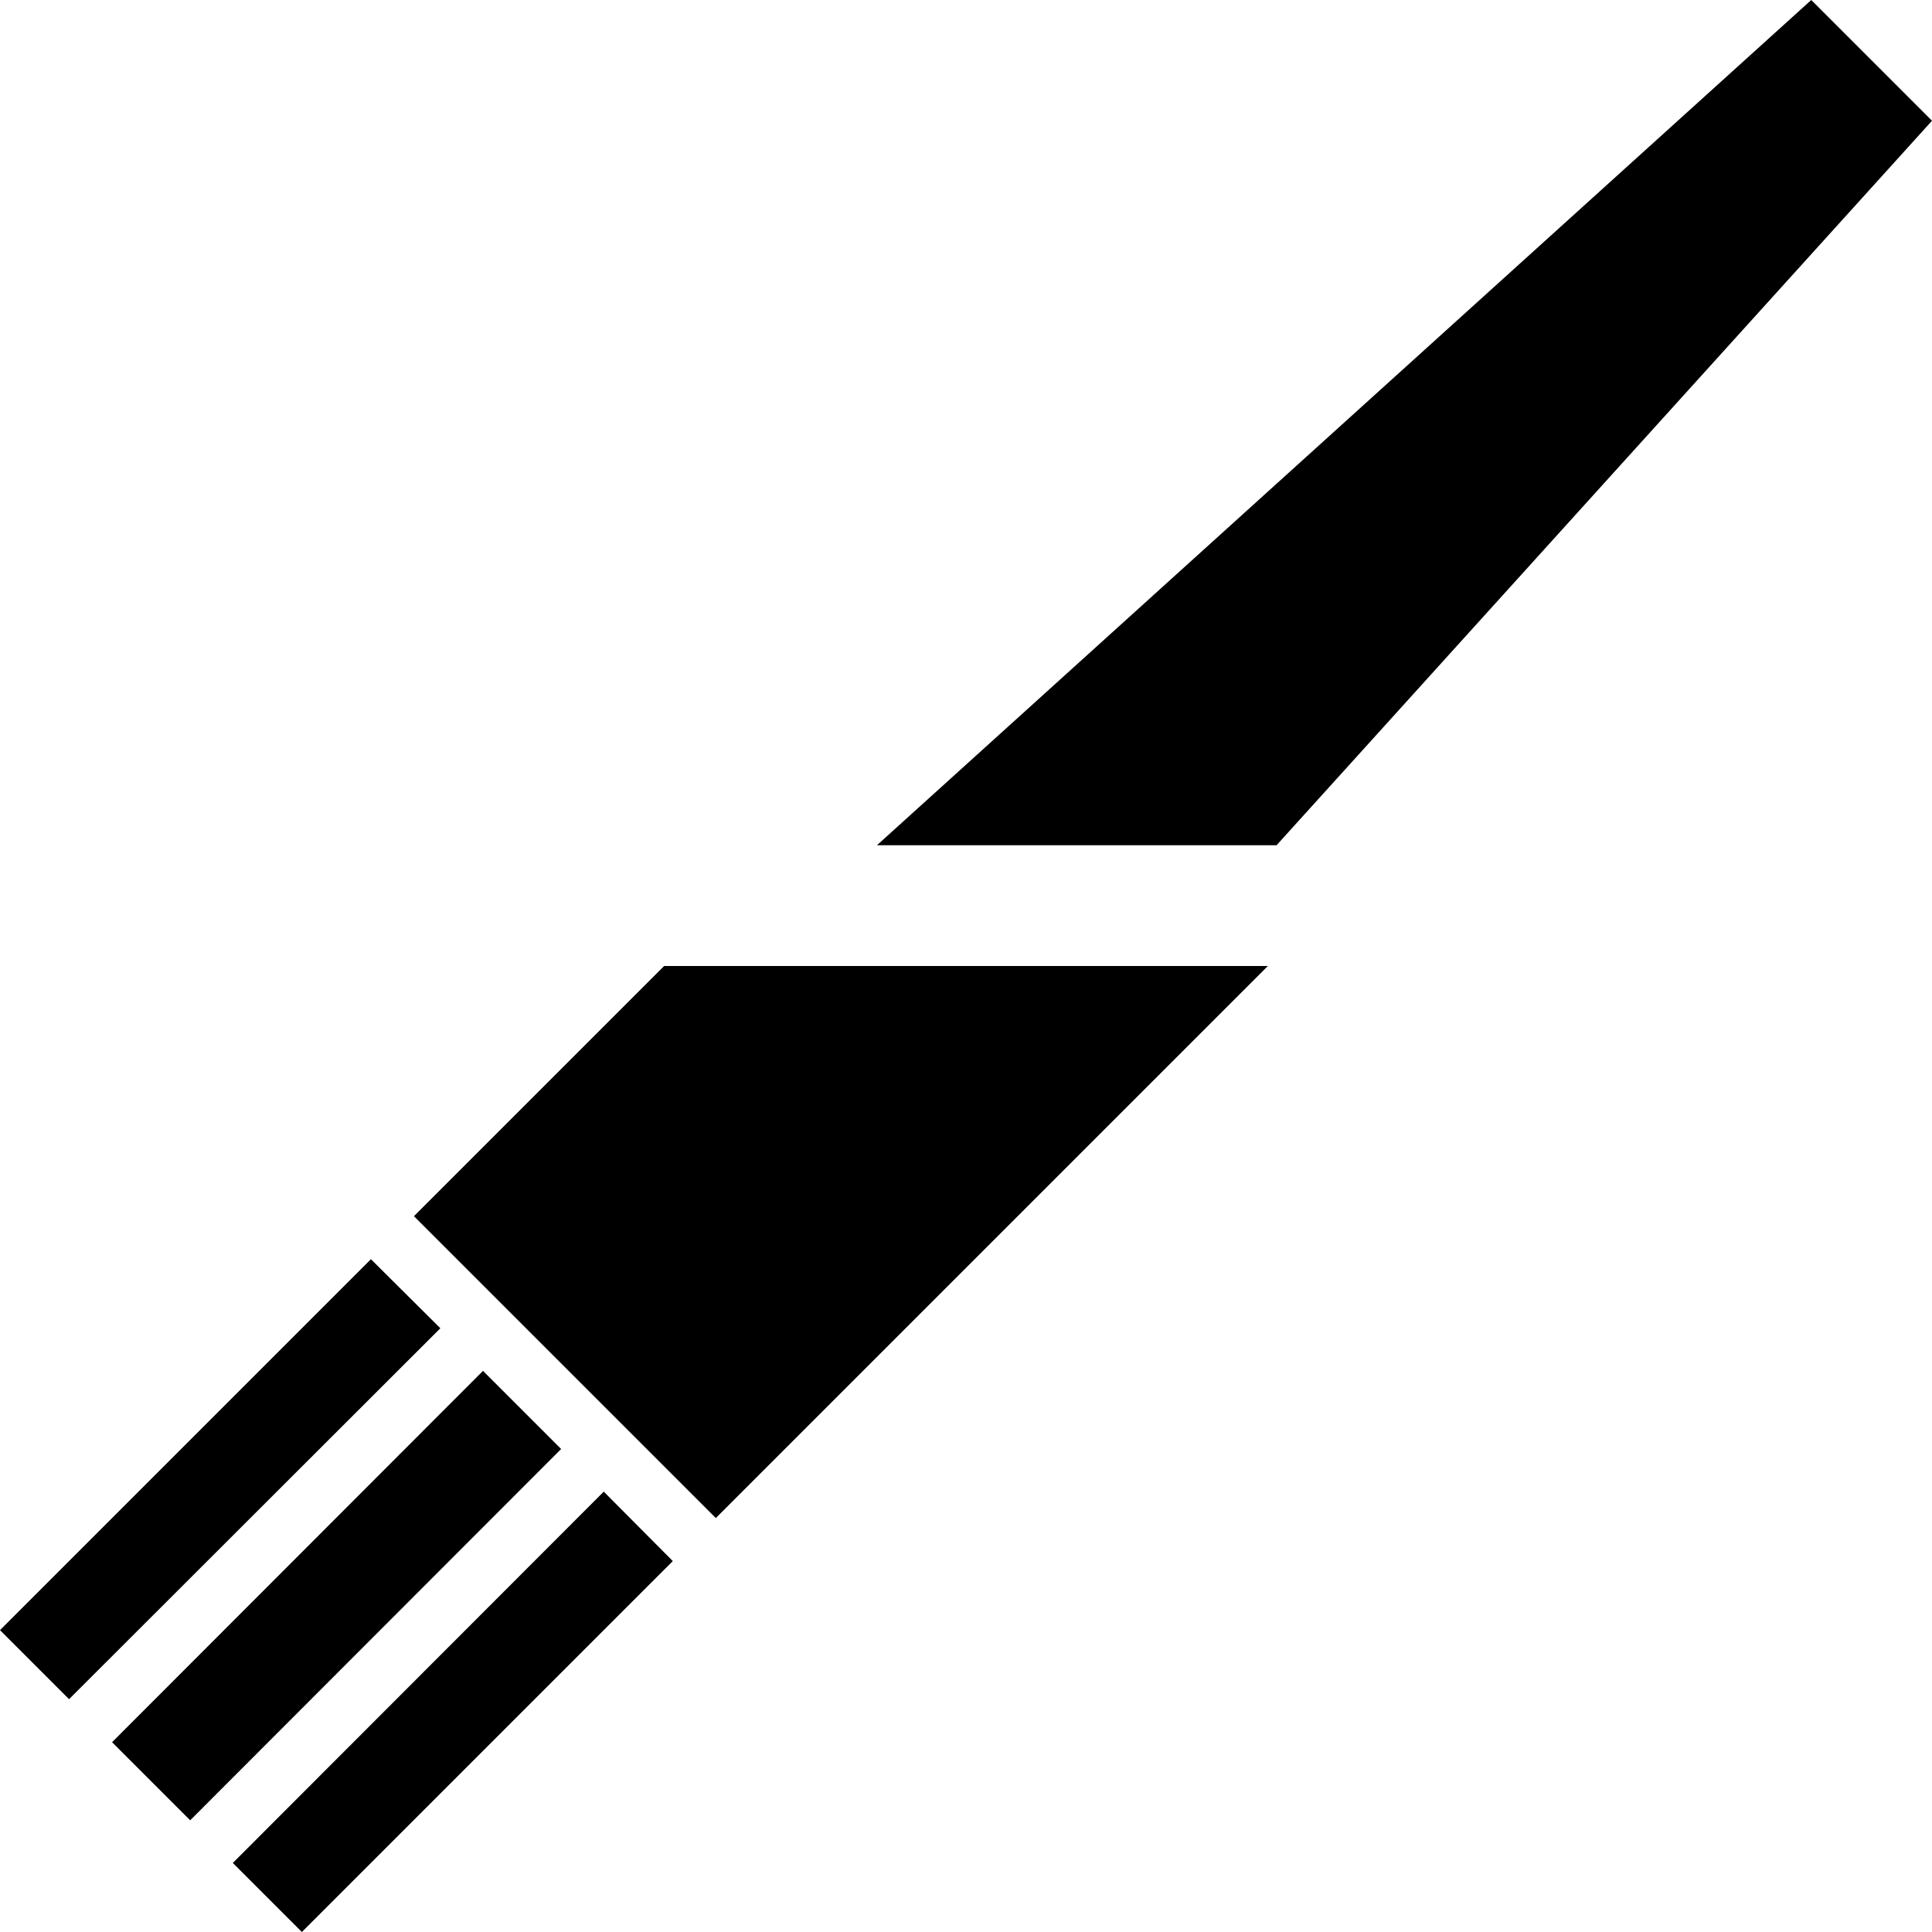
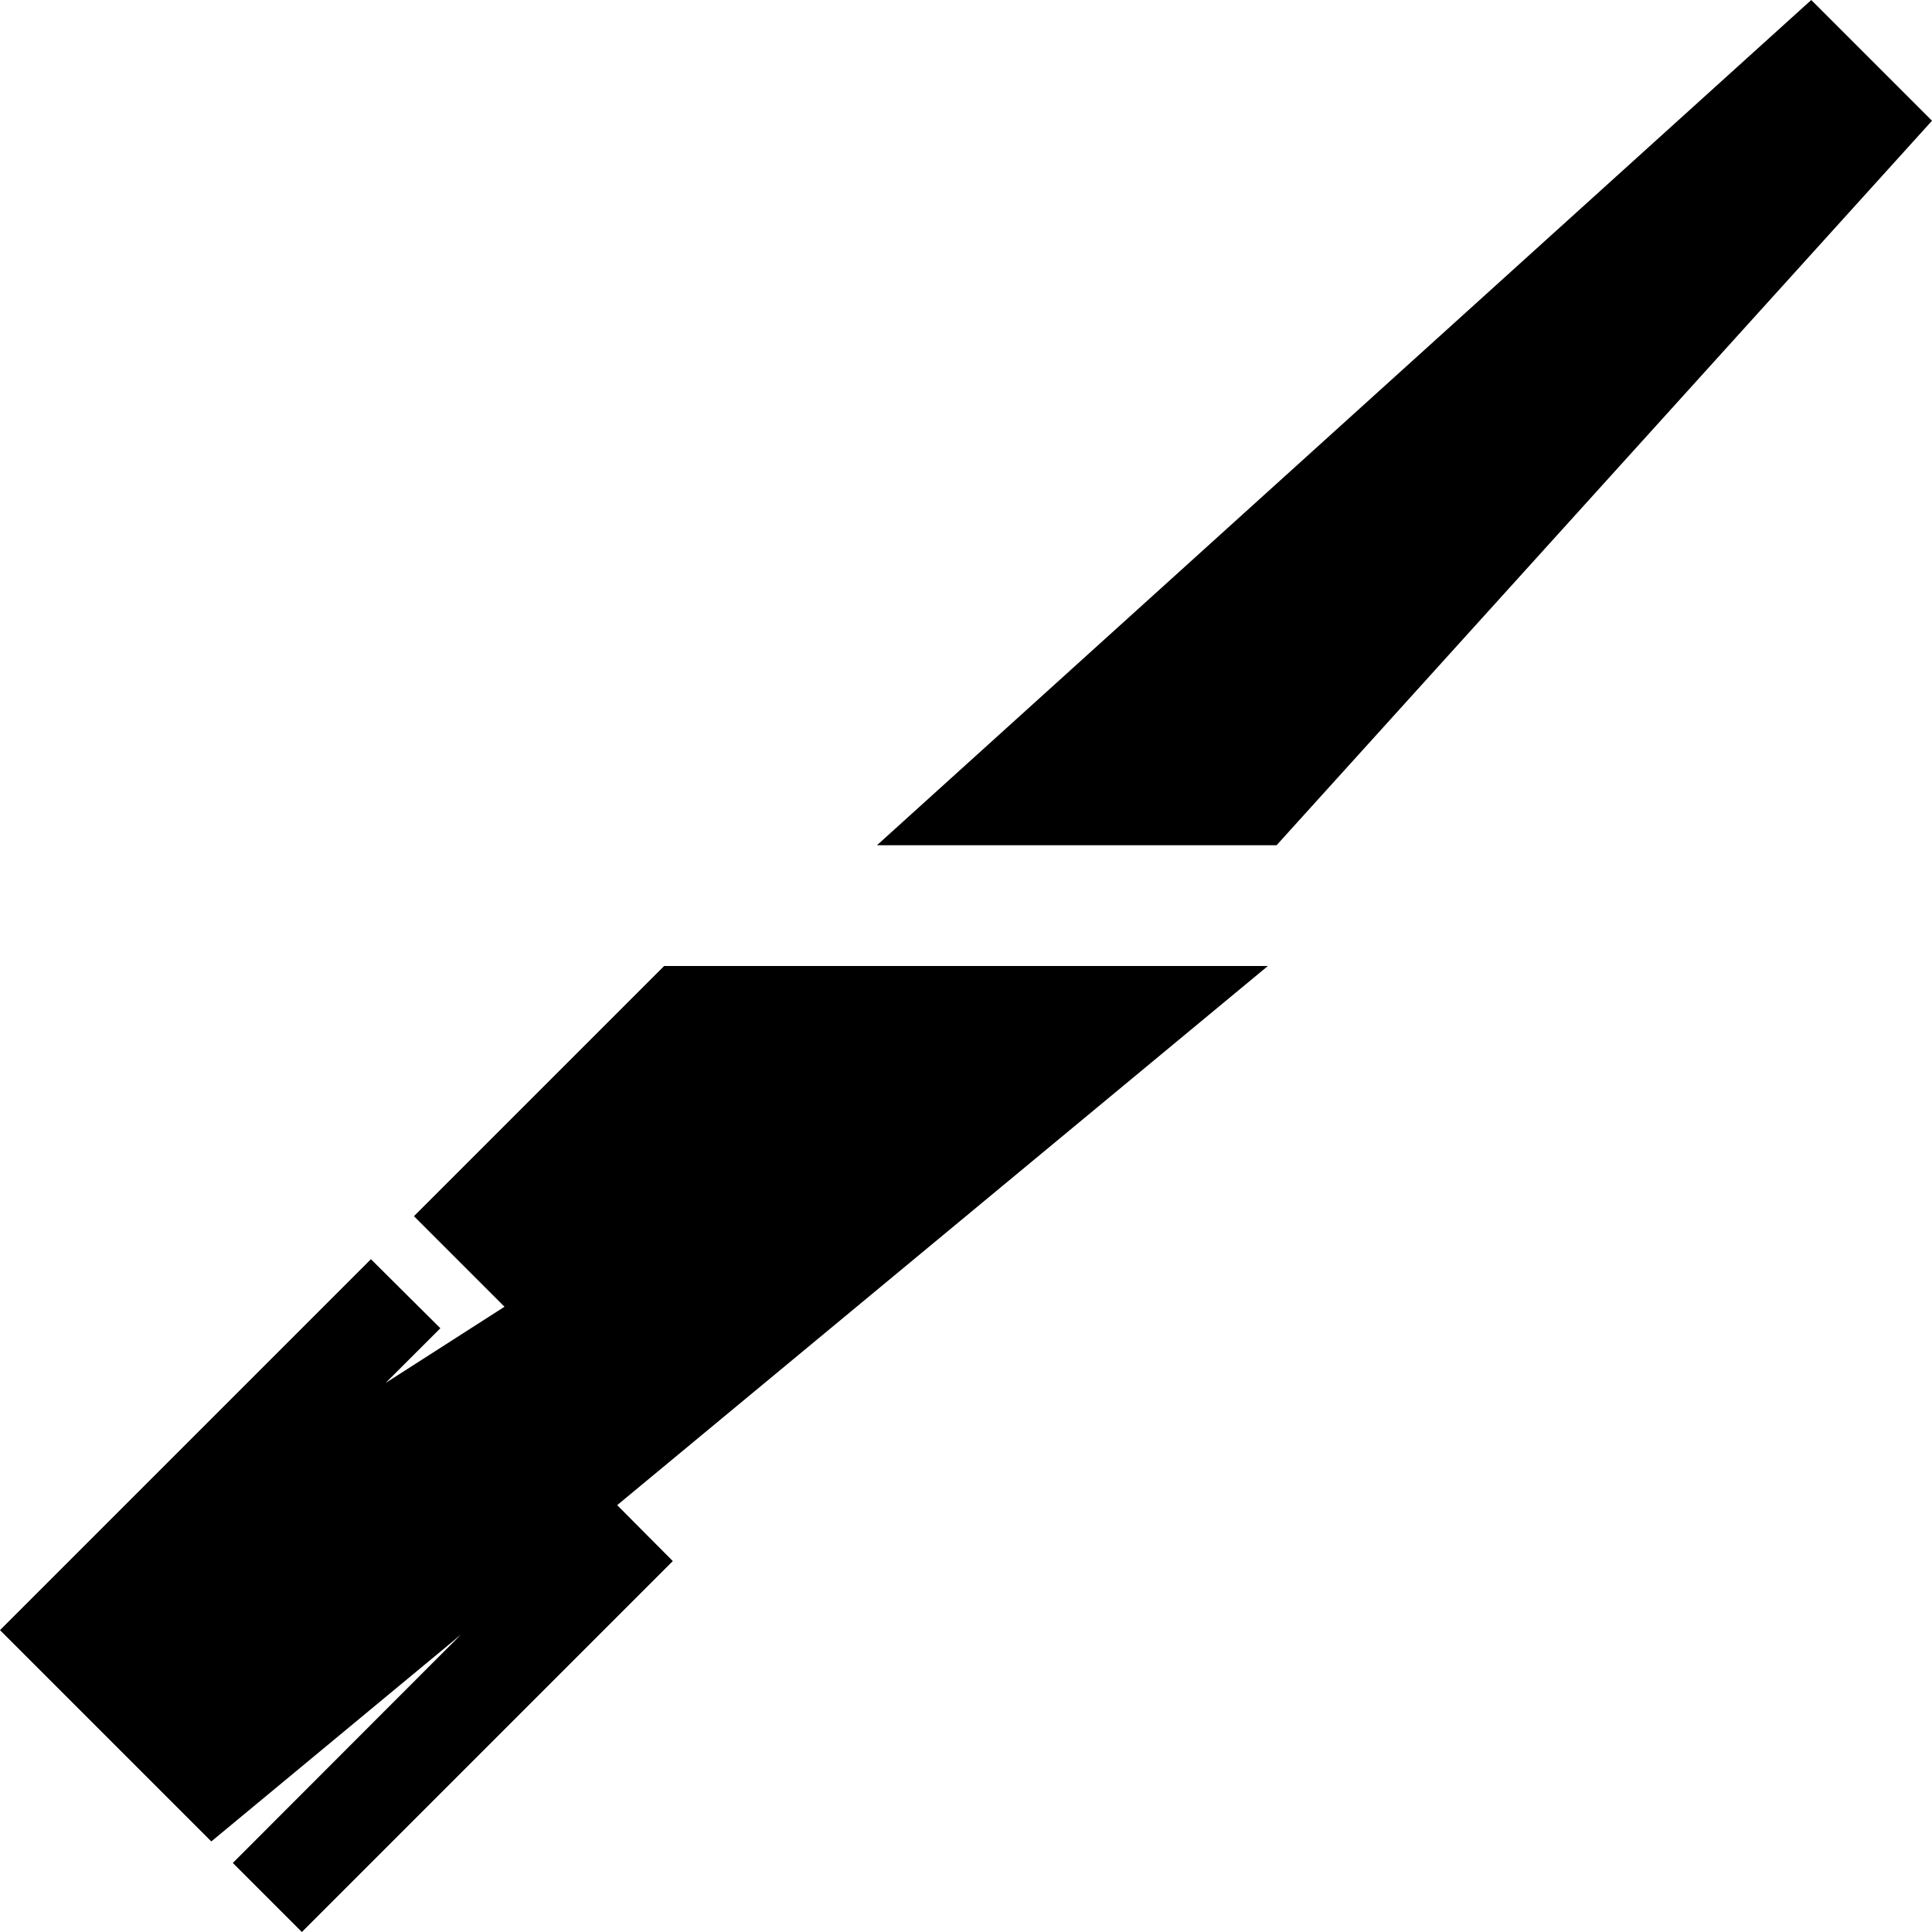
<svg xmlns="http://www.w3.org/2000/svg" viewBox="0 0 512 512">
-   <path d="M480 0L232.4 224H338.3L512 32 480 0zM80 512l98.3-98.3L160 395.3 61.7 493.7 80 512zm68.7-128L128 363.3 29.7 461.7l20.7 20.7L148.7 384zM0 432l18.3 18.3L116.7 352 98.3 333.7 0 432zm133.7-85.7l32 32 24 24L336 256H176l-66.3 66.3 24 24z" />
+   <path d="M480 0L232.4 224H338.3L512 32 480 0zM80 512l98.3-98.3L160 395.3 61.7 493.7 80 512zm68.7-128L128 363.3 29.7 461.7l20.7 20.7L148.7 384zM0 432l18.3 18.3L116.7 352 98.3 333.7 0 432zl32 32 24 24L336 256H176l-66.3 66.3 24 24z" />
</svg>